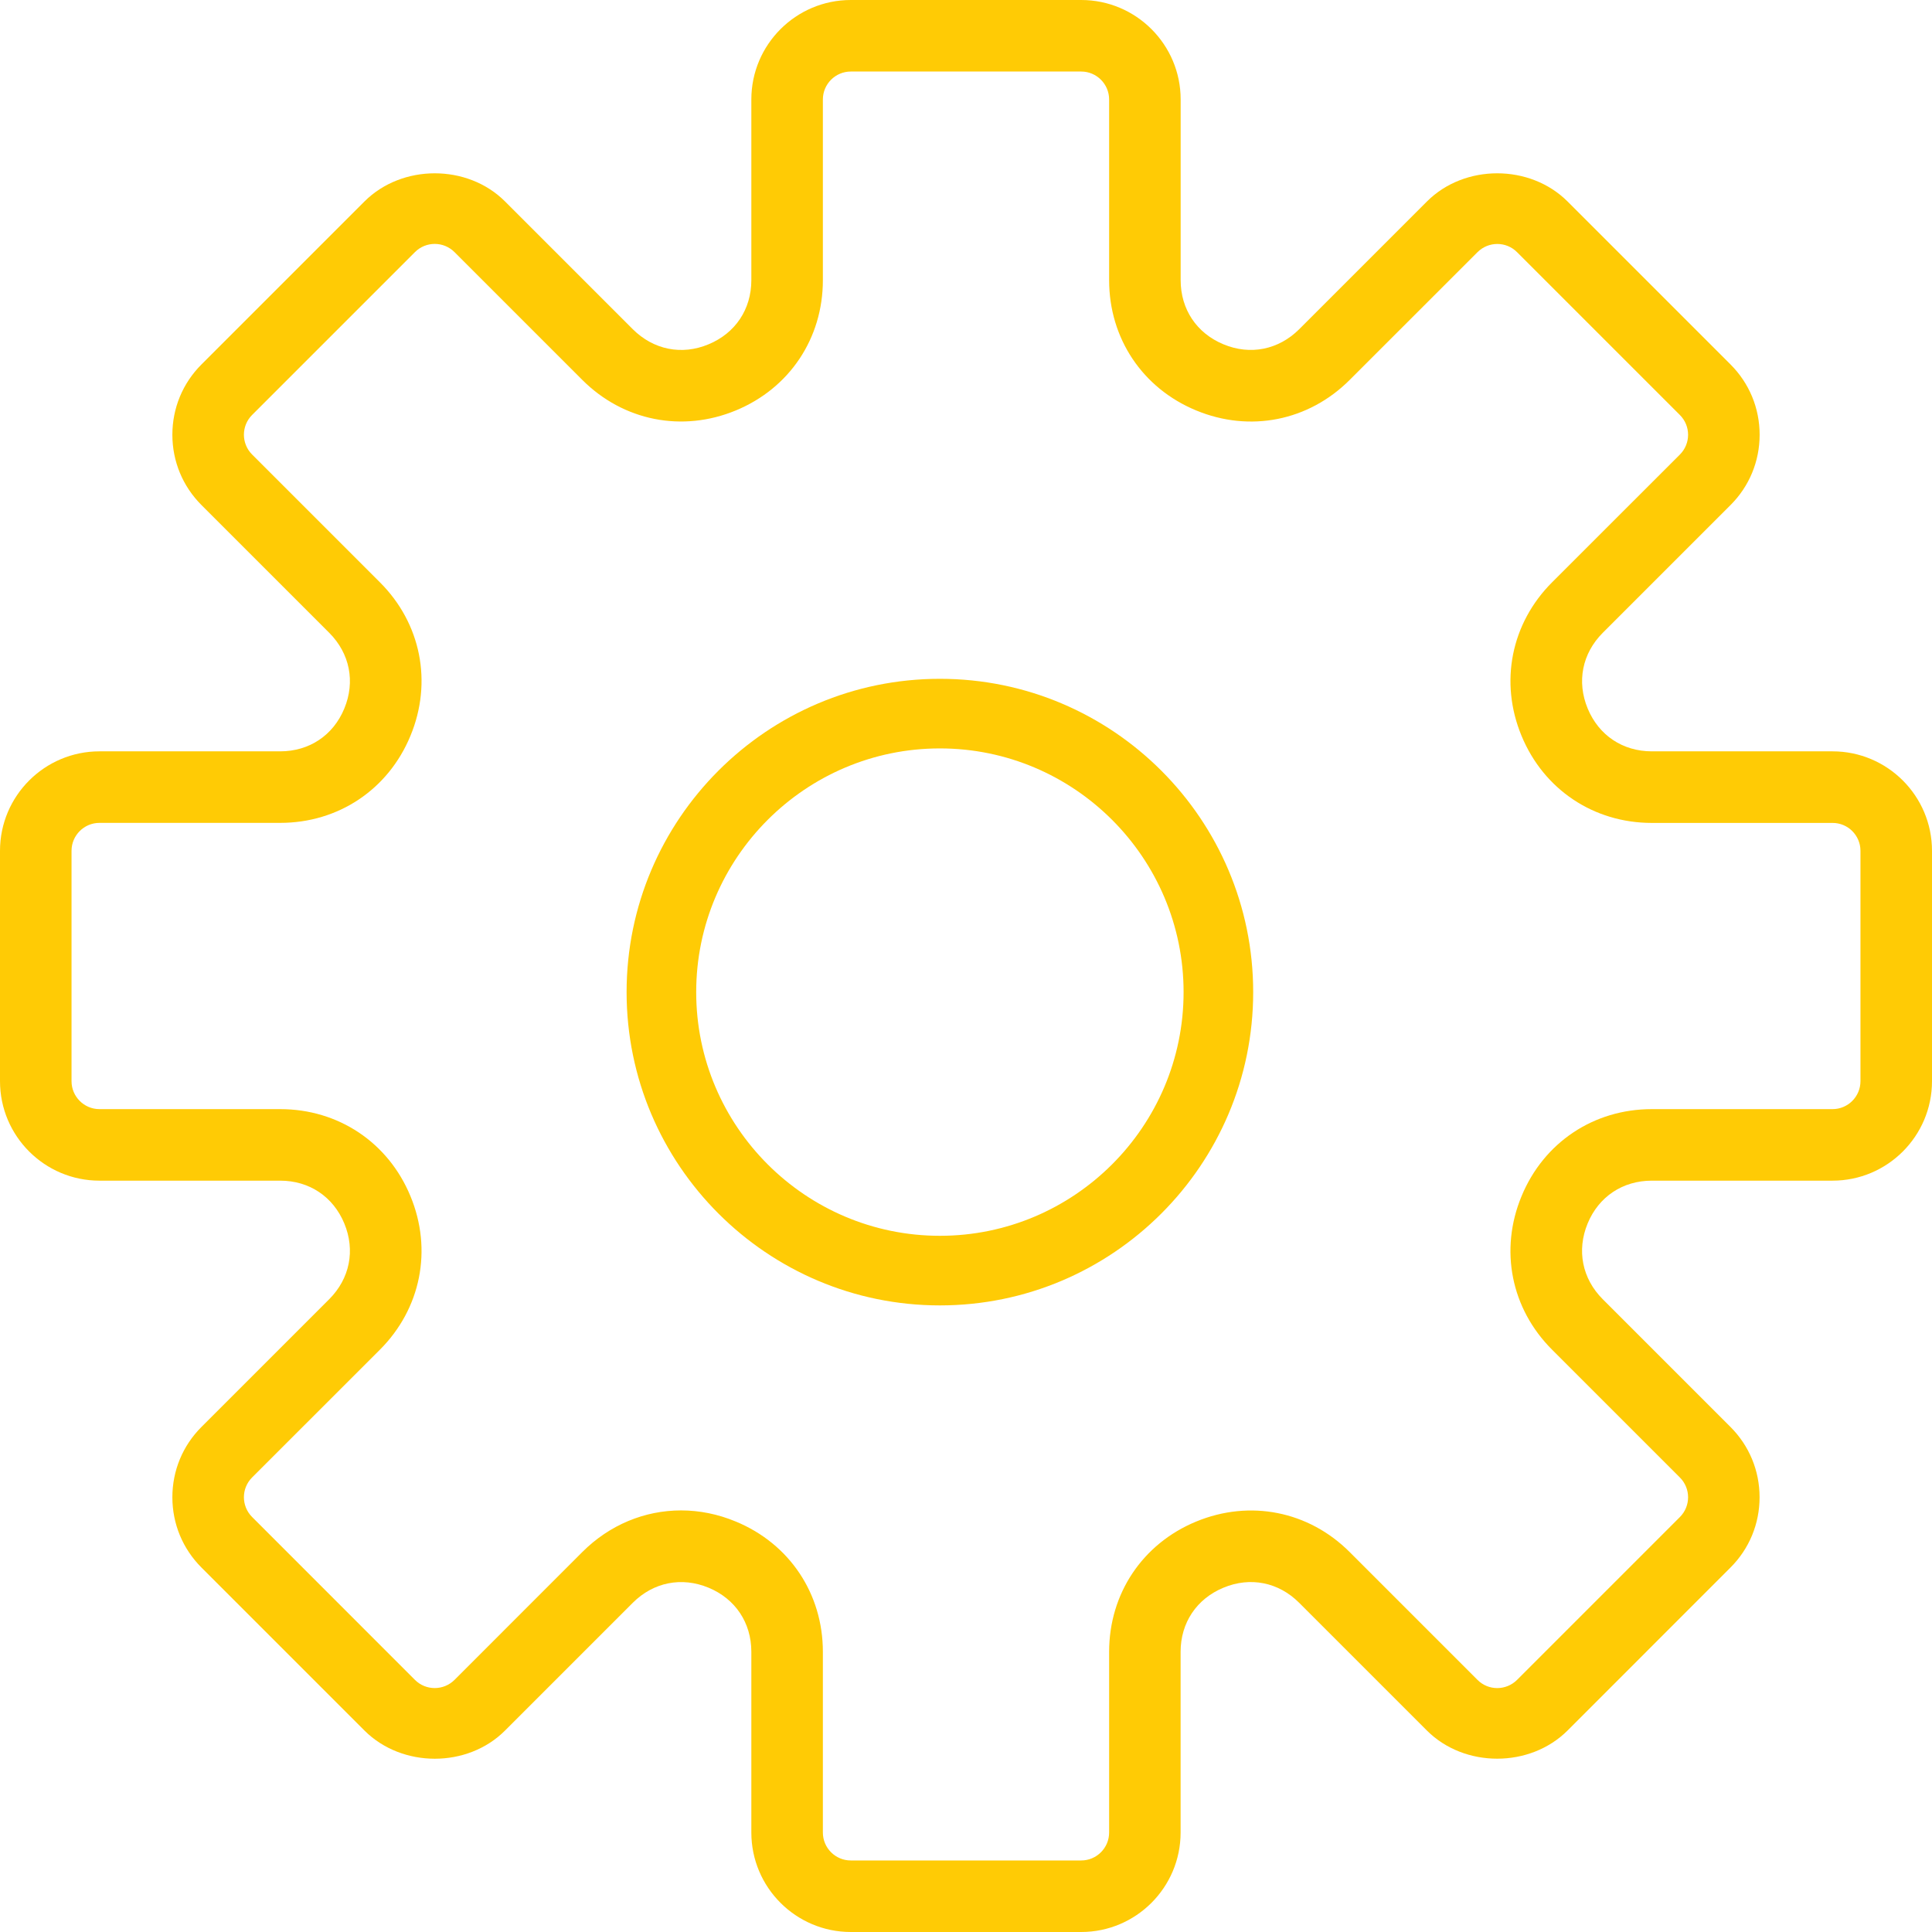
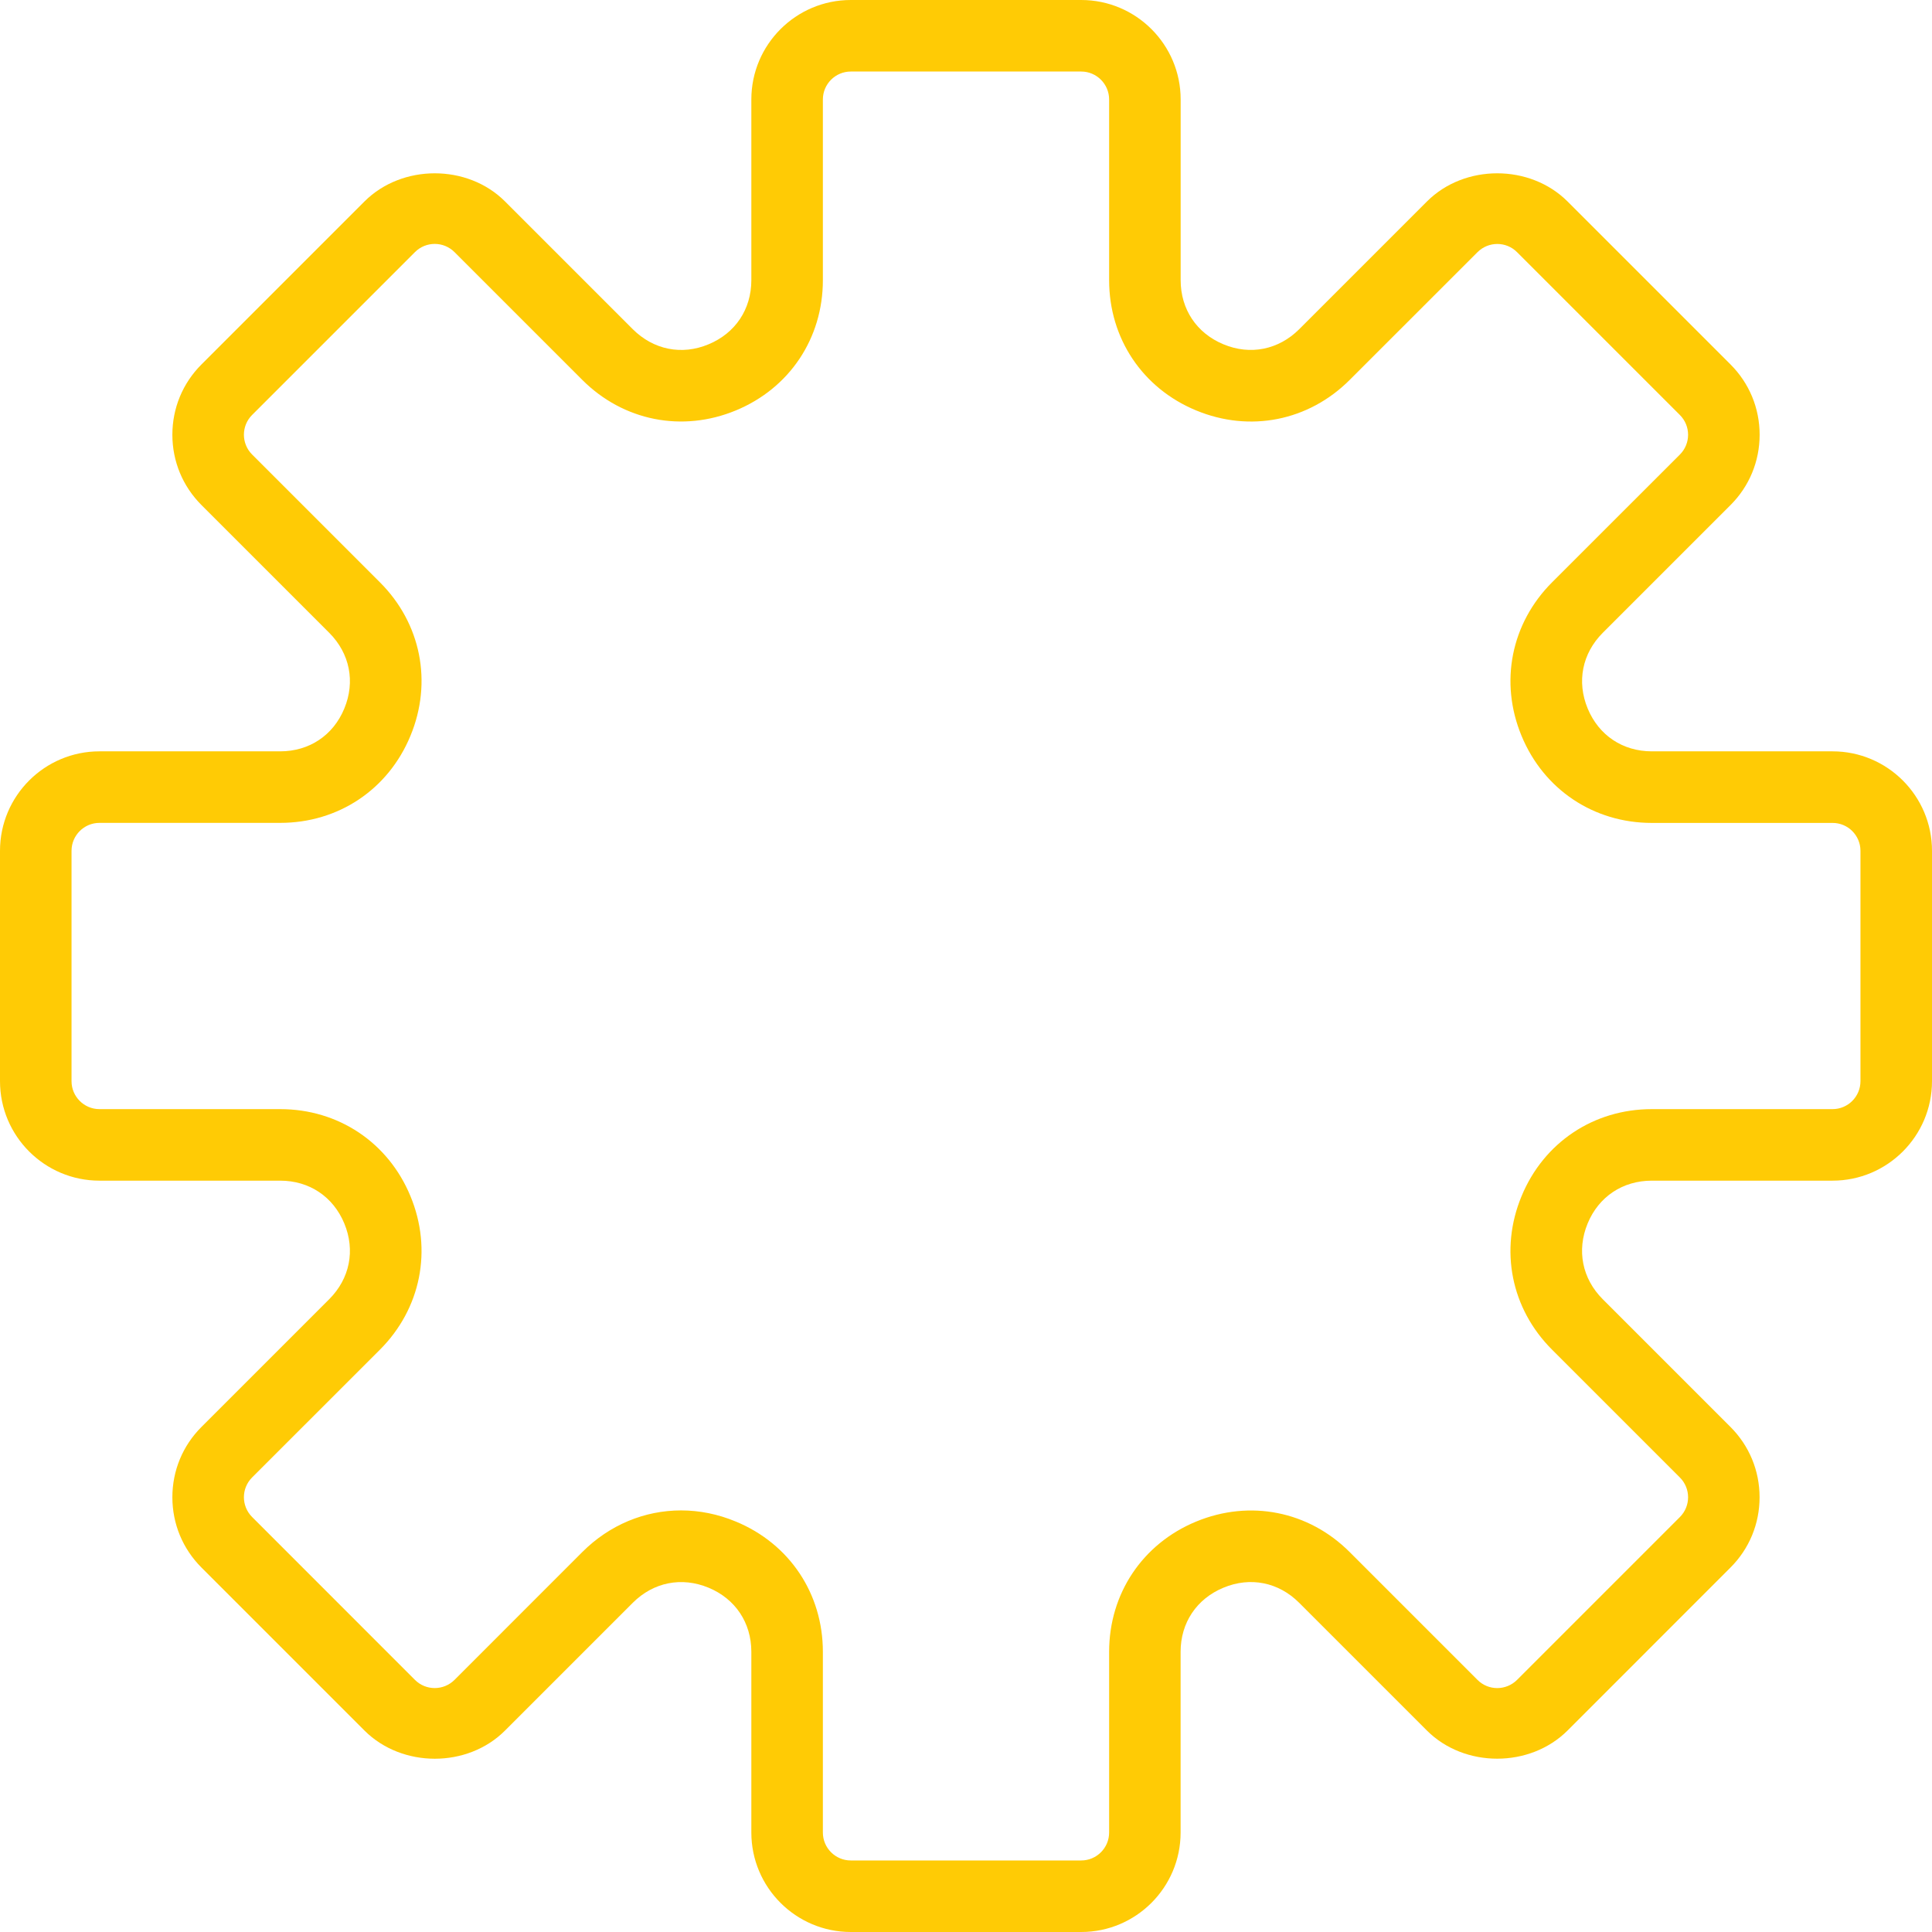
<svg xmlns="http://www.w3.org/2000/svg" width="37px" height="37px" viewBox="0 0 37 37" version="1.1">
  <title>gear (1)</title>
  <g id="Mortages-Landing" stroke="none" stroke-width="1" fill="none" fill-rule="evenodd">
    <g id="Mortgage-Landing-Page-Proposed" transform="translate(-736, -3417)" fill="#FFCB05" fill-rule="nonzero">
      <g id="Group-3" transform="translate(0, 3188)">
        <g id="gear-(1)" transform="translate(736, 229)">
          <path d="M35.095,14.389 L31.634,14.389 C31.077,14.389 30.619,14.083 30.406,13.569 C30.193,13.055 30.301,12.514 30.694,12.12 L33.141,9.673 C33.501,9.314 33.699,8.835 33.699,8.326 C33.699,7.817 33.501,7.339 33.141,6.979 L30.021,3.859 C29.302,3.14 28.047,3.138 27.327,3.859 L24.88,6.306 C24.486,6.698 23.944,6.808 23.431,6.594 C22.917,6.381 22.611,5.923 22.611,5.366 L22.611,1.905 C22.611,0.854 21.757,0 20.706,0 L16.294,0 C15.243,0 14.389,0.854 14.389,1.905 L14.389,5.366 C14.389,5.923 14.083,6.381 13.569,6.594 C13.056,6.809 12.514,6.698 12.12,6.306 L9.673,3.859 C8.953,3.138 7.698,3.14 6.979,3.859 L3.859,6.979 C3.499,7.338 3.301,7.817 3.301,8.326 C3.301,8.835 3.499,9.313 3.859,9.673 L6.306,12.12 C6.699,12.514 6.807,13.055 6.594,13.569 C6.382,14.083 5.923,14.389 5.366,14.389 L1.905,14.389 C0.854,14.389 0,15.243 0,16.294 L0,20.706 C0,21.757 0.854,22.611 1.905,22.611 L5.366,22.611 C5.923,22.611 6.381,22.917 6.594,23.431 C6.807,23.945 6.699,24.486 6.306,24.88 L3.859,27.327 C3.499,27.686 3.301,28.165 3.301,28.674 C3.301,29.183 3.499,29.661 3.859,30.021 L6.979,33.141 C7.699,33.861 8.953,33.863 9.673,33.141 L12.12,30.694 C12.514,30.301 13.054,30.193 13.569,30.406 C14.083,30.619 14.389,31.077 14.389,31.634 L14.389,35.095 C14.389,36.146 15.243,37 16.294,37 L20.706,37 C21.756,37 22.61,36.146 22.61,35.095 L22.61,31.634 C22.61,31.077 22.917,30.619 23.431,30.406 C23.945,30.192 24.486,30.301 24.879,30.694 L27.326,33.141 C28.047,33.862 29.301,33.86 30.021,33.141 L33.14,30.021 C33.5,29.662 33.698,29.183 33.698,28.674 C33.698,28.165 33.5,27.687 33.14,27.327 L30.693,24.88 C30.3,24.486 30.193,23.945 30.405,23.431 C30.617,22.917 31.077,22.611 31.634,22.611 L35.095,22.611 C36.146,22.611 37,21.757 37,20.706 L37,16.294 C37,15.243 36.146,14.389 35.095,14.389 Z M35.63,20.706 C35.63,21.001 35.39,21.241 35.095,21.241 L31.634,21.241 C30.521,21.241 29.565,21.879 29.14,22.907 C28.713,23.935 28.937,25.063 29.725,25.849 L32.172,28.296 C32.381,28.505 32.381,28.844 32.172,29.053 L29.053,32.172 C28.844,32.38 28.505,32.382 28.296,32.172 L25.849,29.725 C25.062,28.937 23.935,28.715 22.907,29.14 C21.879,29.565 21.241,30.521 21.241,31.634 L21.241,35.095 C21.241,35.39 21.001,35.63 20.706,35.63 L16.294,35.63 C15.999,35.63 15.759,35.39 15.759,35.095 L15.759,31.634 C15.759,30.521 15.121,29.565 14.093,29.14 C13.748,28.996 13.393,28.926 13.043,28.926 C12.348,28.926 11.674,29.201 11.151,29.724 L8.704,32.172 C8.494,32.381 8.155,32.38 7.947,32.172 L4.828,29.052 C4.619,28.843 4.619,28.504 4.828,28.295 L7.275,25.849 C8.062,25.062 8.287,23.934 7.86,22.906 C7.435,21.879 6.479,21.241 5.366,21.241 L1.905,21.241 C1.61,21.241 1.37,21.001 1.37,20.706 L1.37,16.294 C1.37,15.999 1.61,15.759 1.905,15.759 L5.366,15.759 C6.479,15.759 7.435,15.121 7.86,14.093 C8.287,13.065 8.063,11.937 7.275,11.151 L4.828,8.704 C4.619,8.495 4.619,8.156 4.828,7.947 L7.947,4.828 C8.156,4.619 8.495,4.619 8.704,4.828 L11.151,7.275 C11.937,8.061 13.064,8.286 14.093,7.86 C15.121,7.435 15.759,6.479 15.759,5.366 L15.759,1.905 C15.759,1.61 15.999,1.37 16.294,1.37 L20.706,1.37 C21.001,1.37 21.241,1.61 21.241,1.905 L21.241,5.366 C21.241,6.479 21.879,7.435 22.907,7.86 C23.936,8.287 25.063,8.062 25.849,7.275 L28.296,4.829 C28.506,4.62 28.845,4.62 29.053,4.829 L32.172,7.948 C32.381,8.157 32.381,8.496 32.172,8.705 L29.725,11.151 C28.938,11.938 28.713,13.066 29.14,14.094 C29.565,15.121 30.521,15.76 31.634,15.76 L35.095,15.76 C35.39,15.759 35.63,15.999 35.63,16.294 L35.63,20.706 Z" id="Shape" />
-           <path d="M18,13 C14.691,13 12,15.691 12,19 C12,22.309 14.691,25 18,25 C21.309,25 24,22.309 24,19 C24,15.691 21.309,13 18,13 Z M18,23.667 C15.427,23.667 13.333,21.573 13.333,19 C13.333,16.427 15.427,14.333 18,14.333 C20.573,14.333 22.667,16.427 22.667,19 C22.667,21.573 20.573,23.667 18,23.667 Z" id="Shape" />
        </g>
      </g>
    </g>
  </g>
</svg>